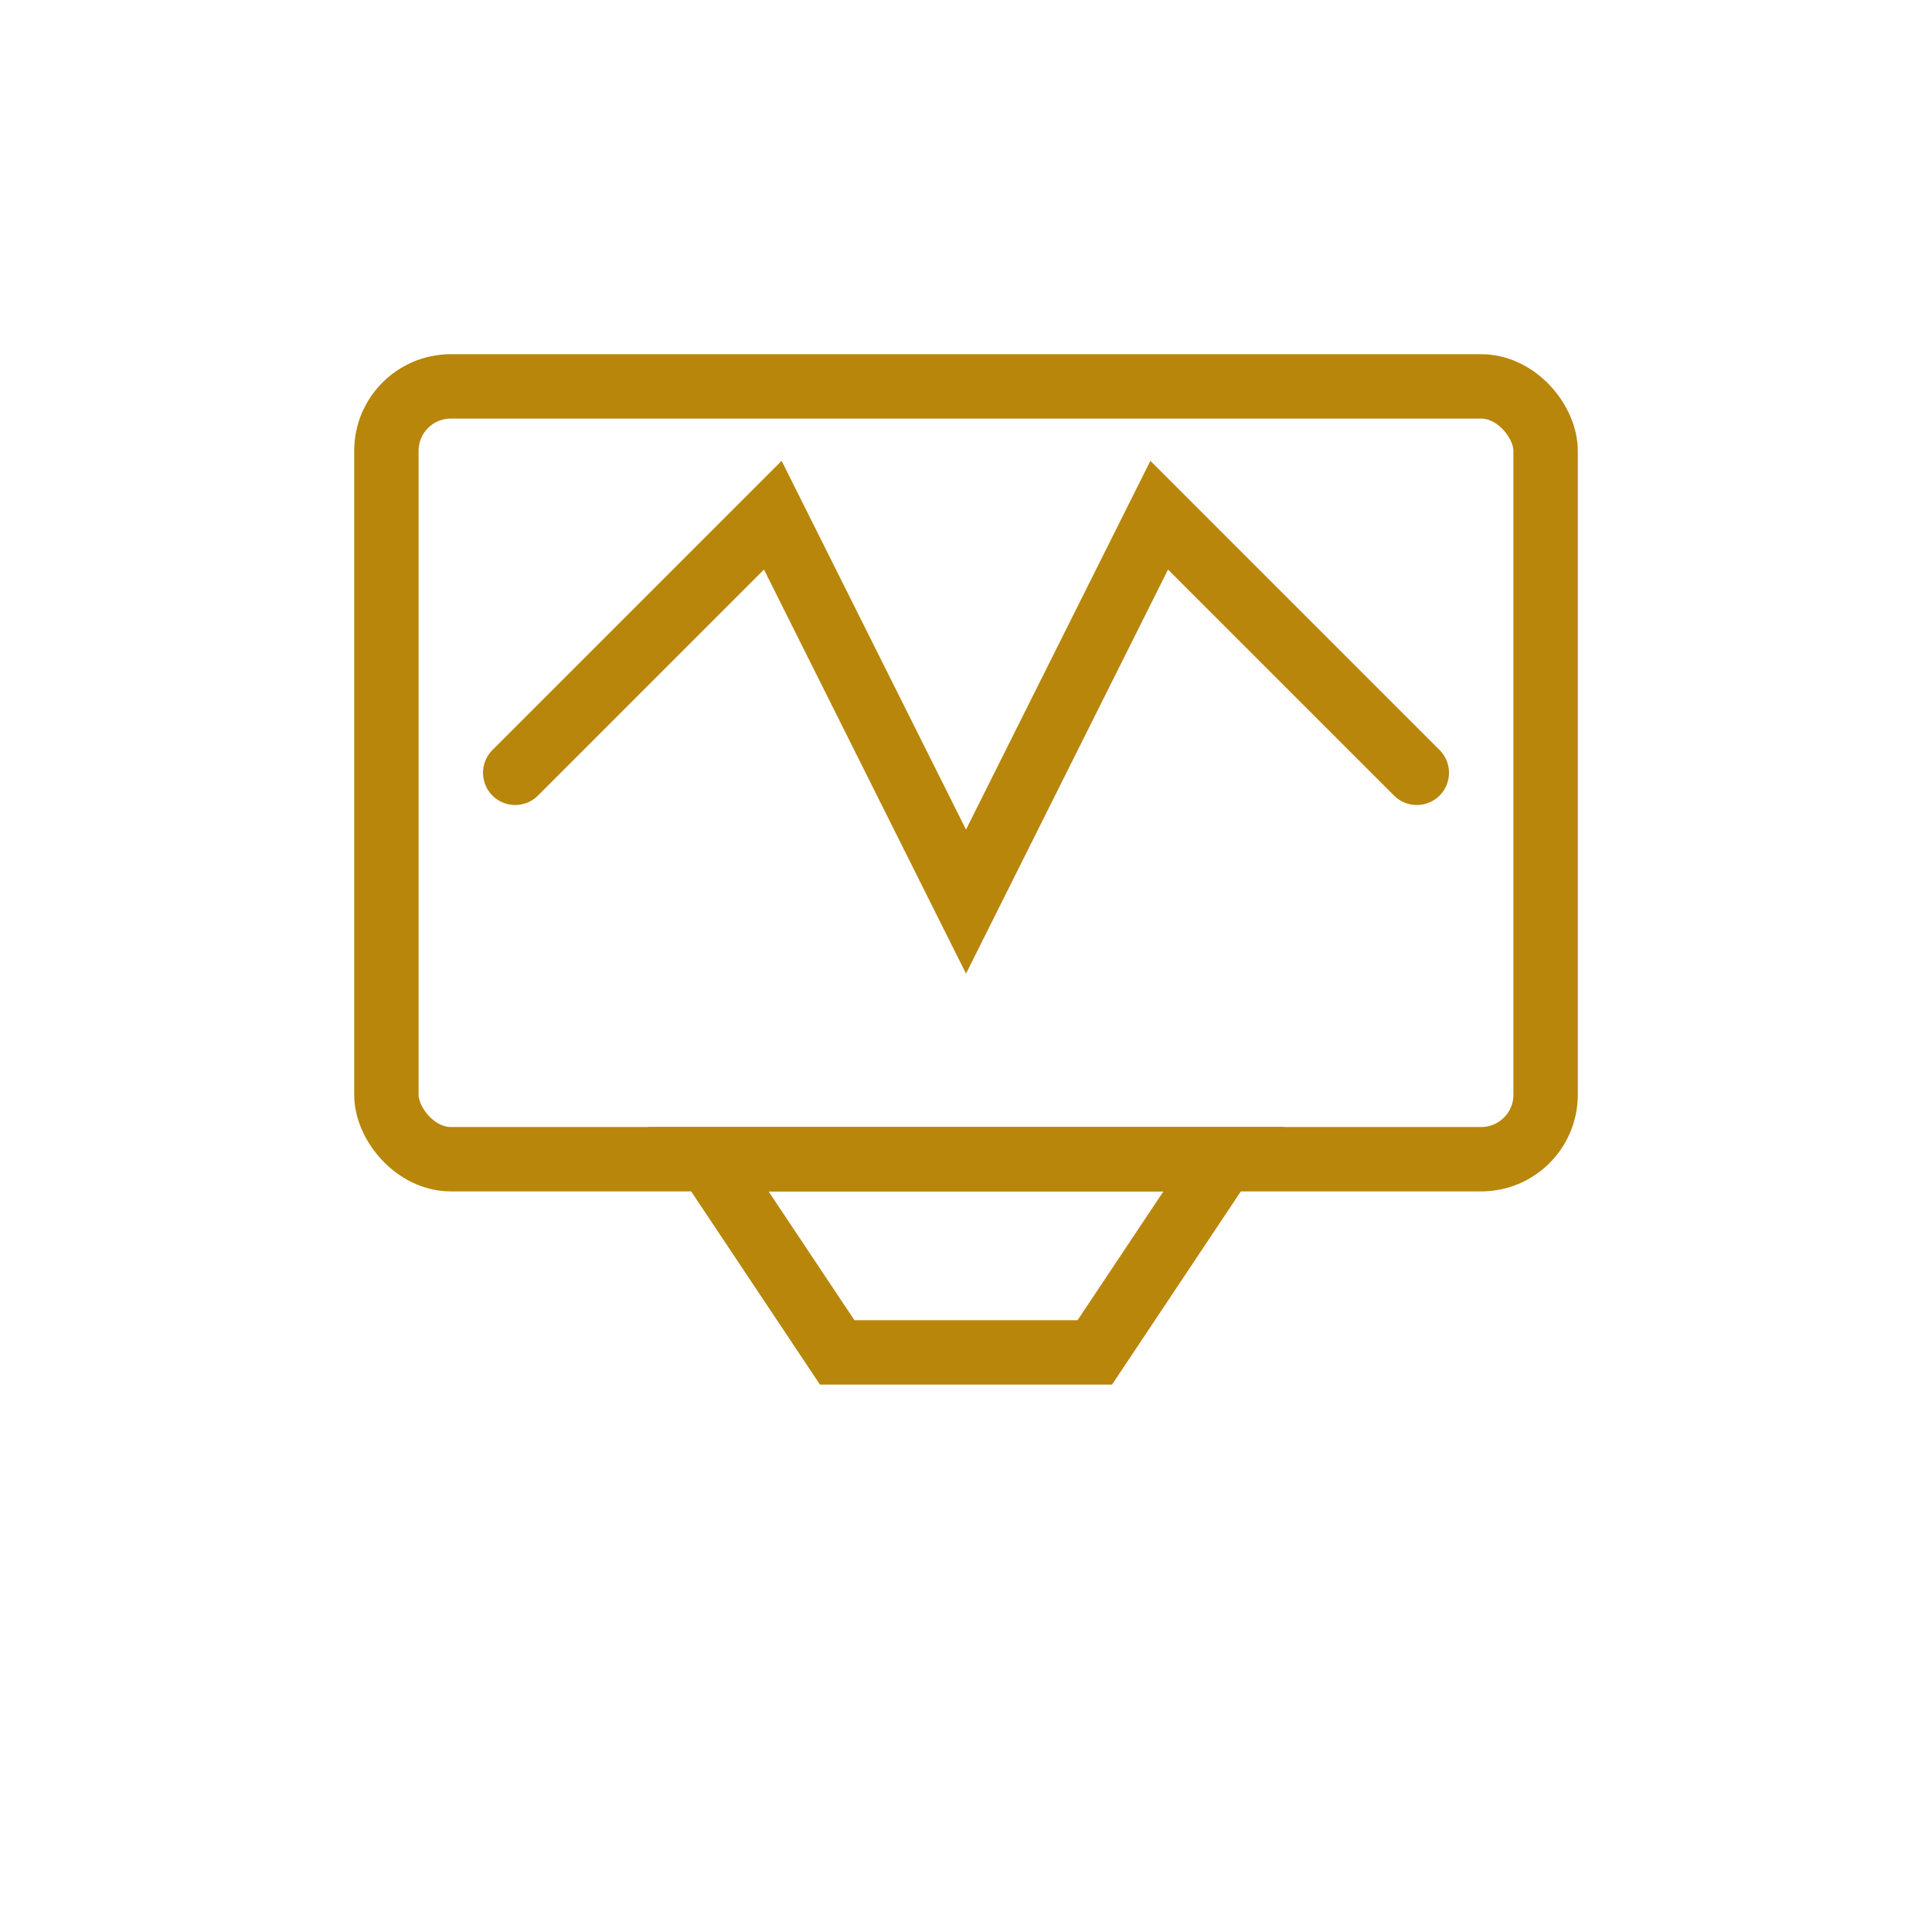
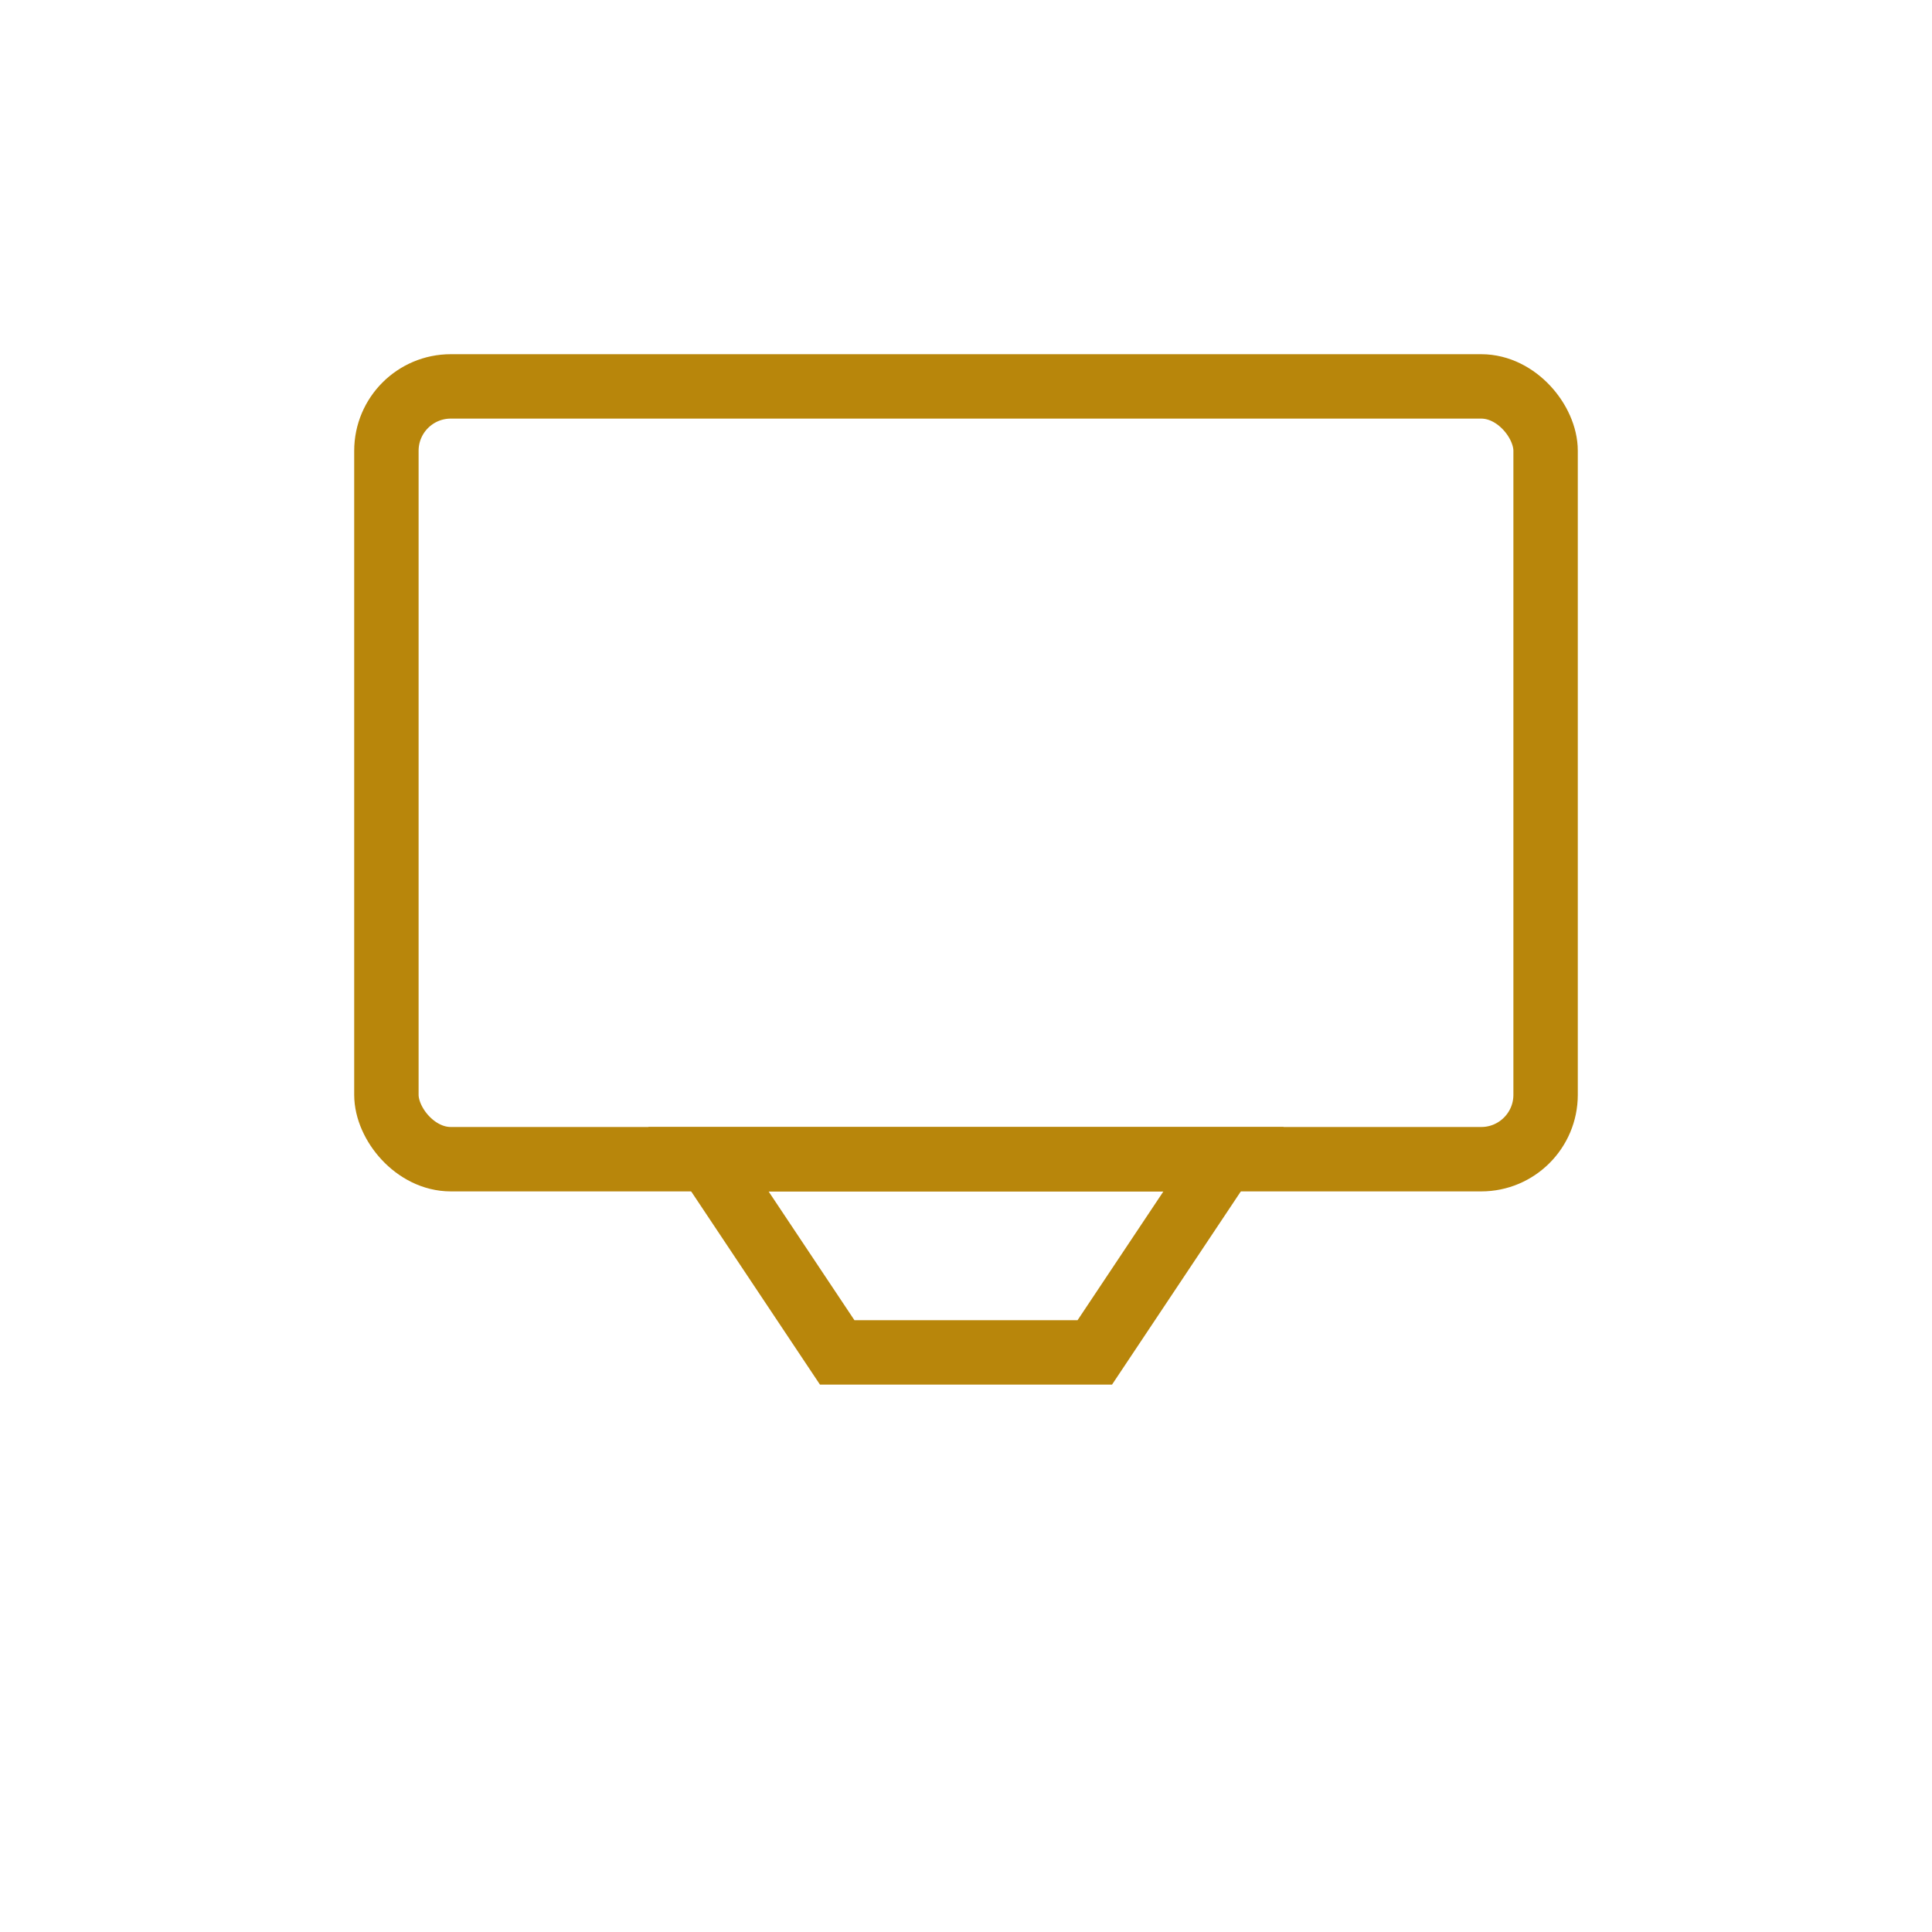
<svg xmlns="http://www.w3.org/2000/svg" width="60" height="60" viewBox="0 0 60 60" fill="none">
  <rect x="12" y="12" width="36" height="24" rx="2" stroke="#B8860B" stroke-width="2" fill="none" />
-   <path d="M16 24 L24 16 L30 28 L36 16 L44 24" stroke="#B8860B" stroke-width="2" stroke-linecap="round" />
  <path d="M22 36 L38 36 L34 42 L26 42 Z" stroke="#B8860B" stroke-width="2" fill="none" />
</svg>